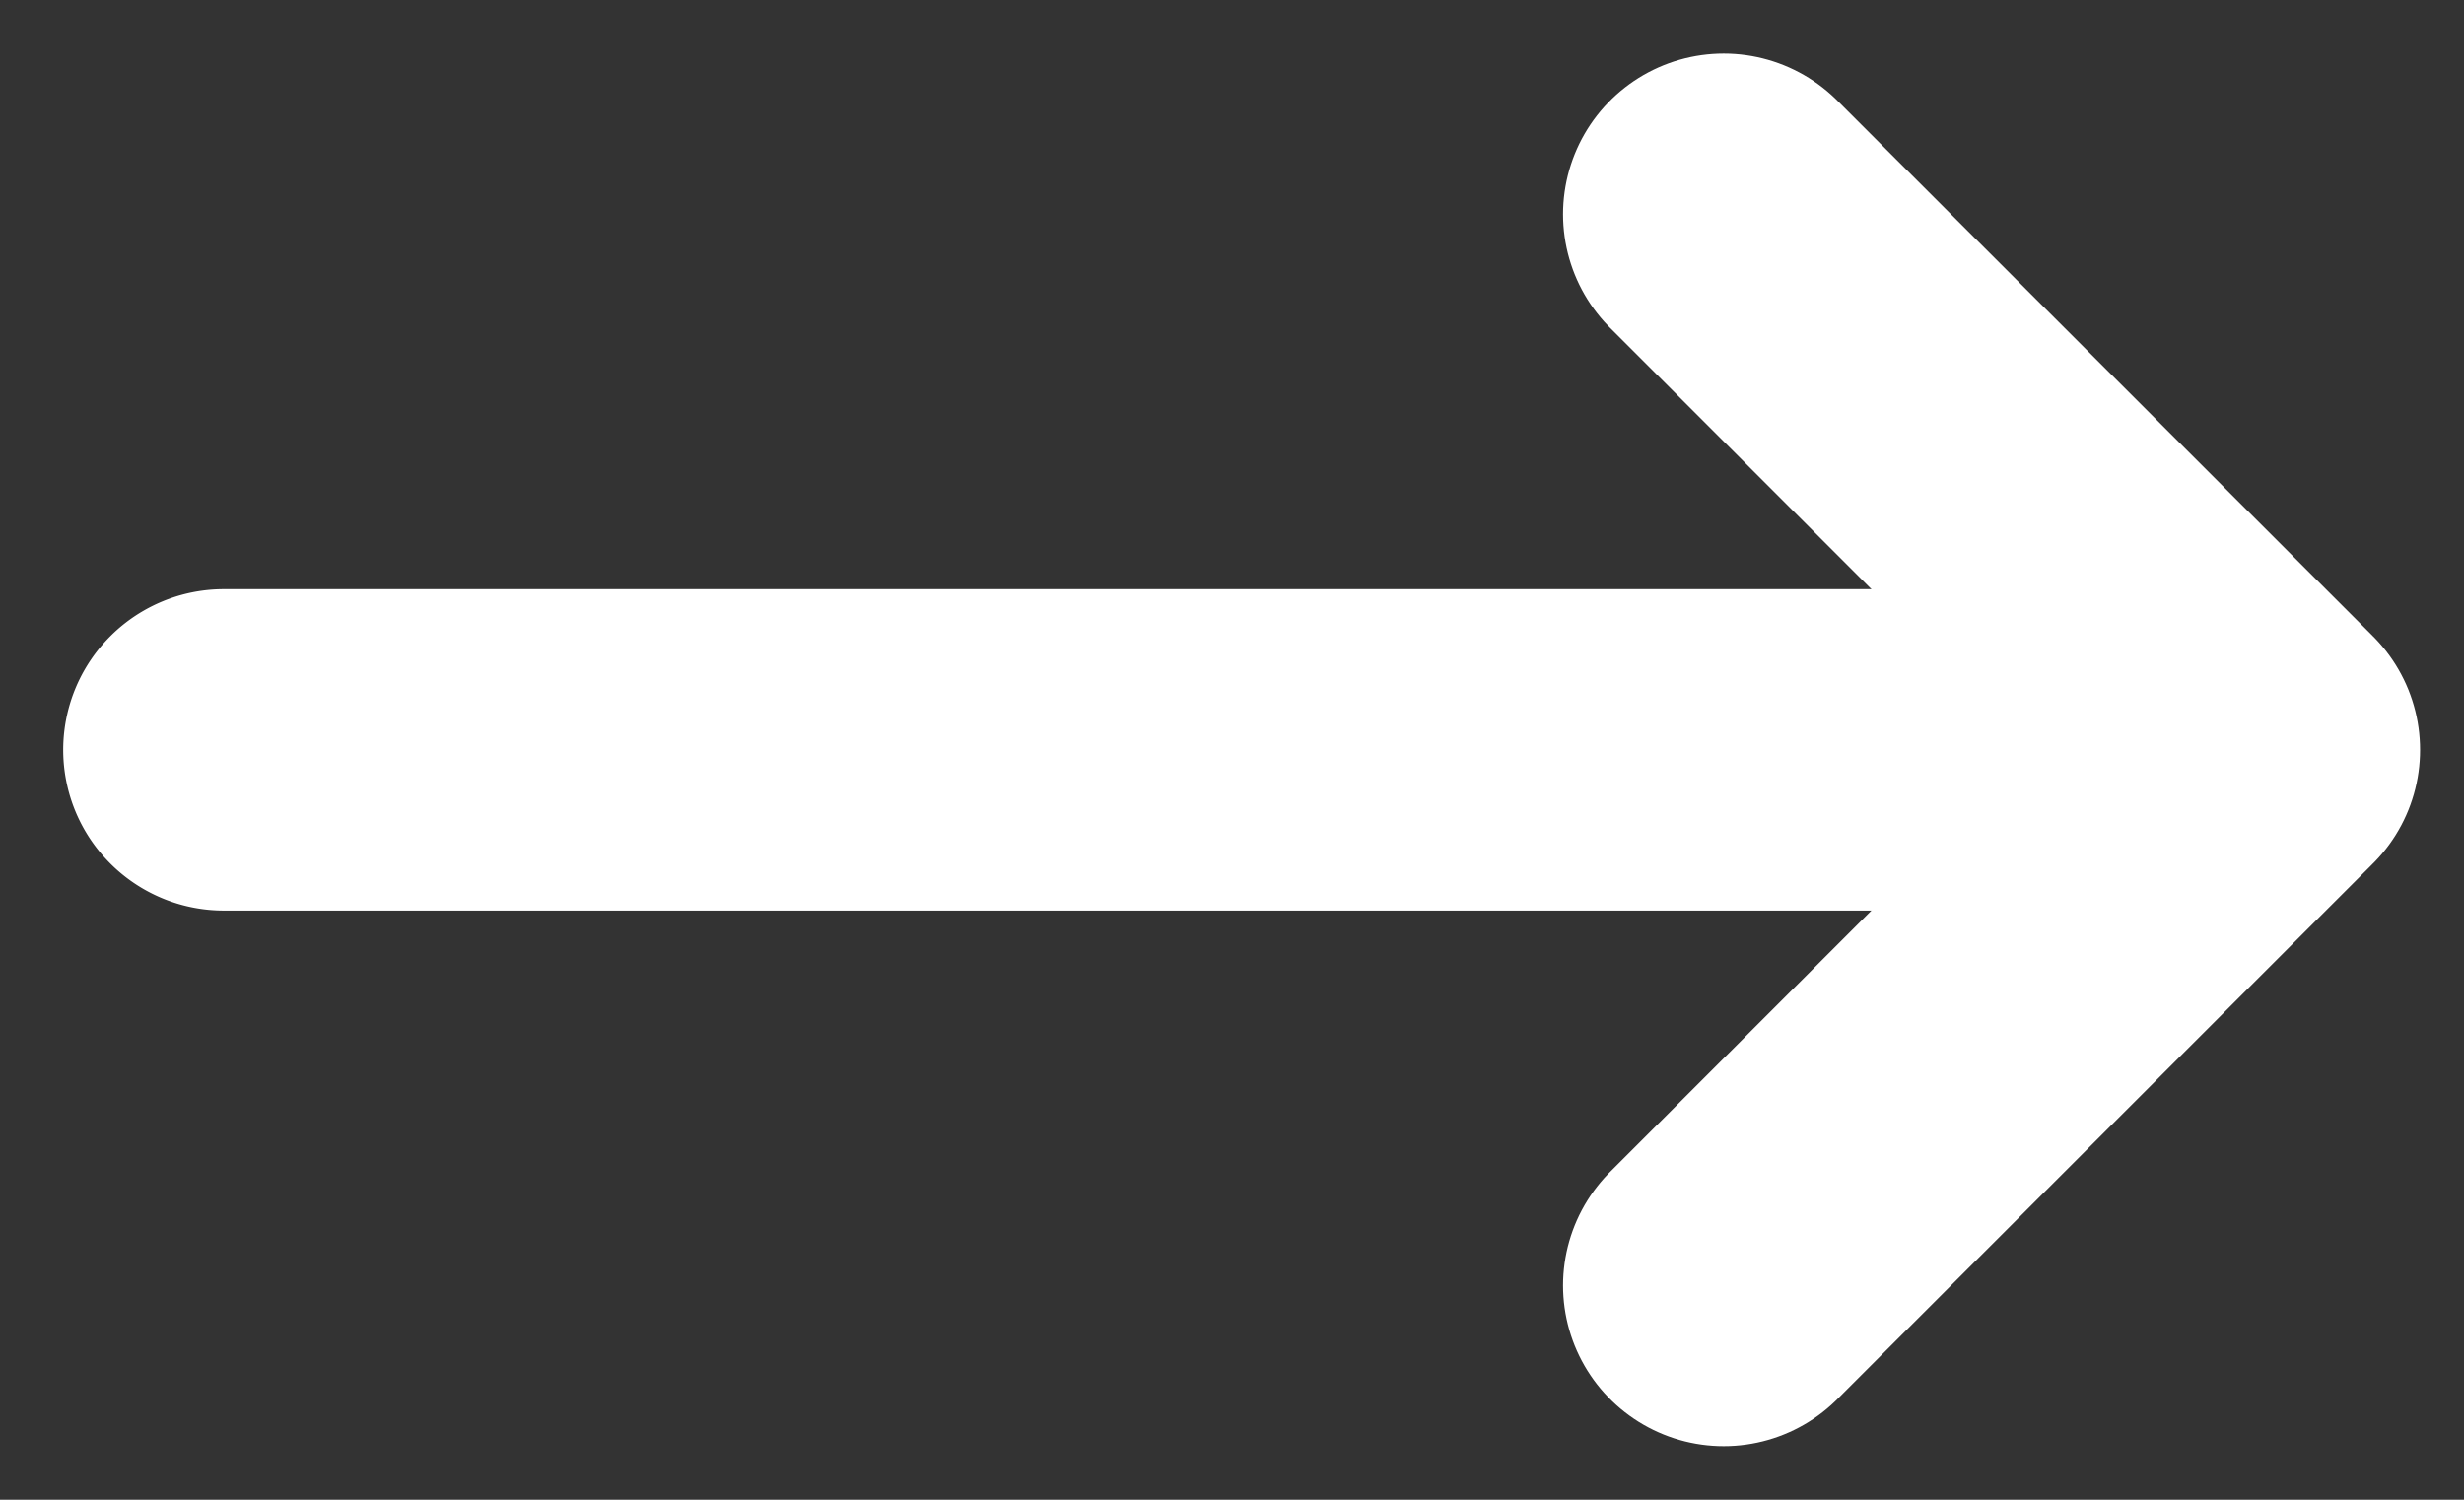
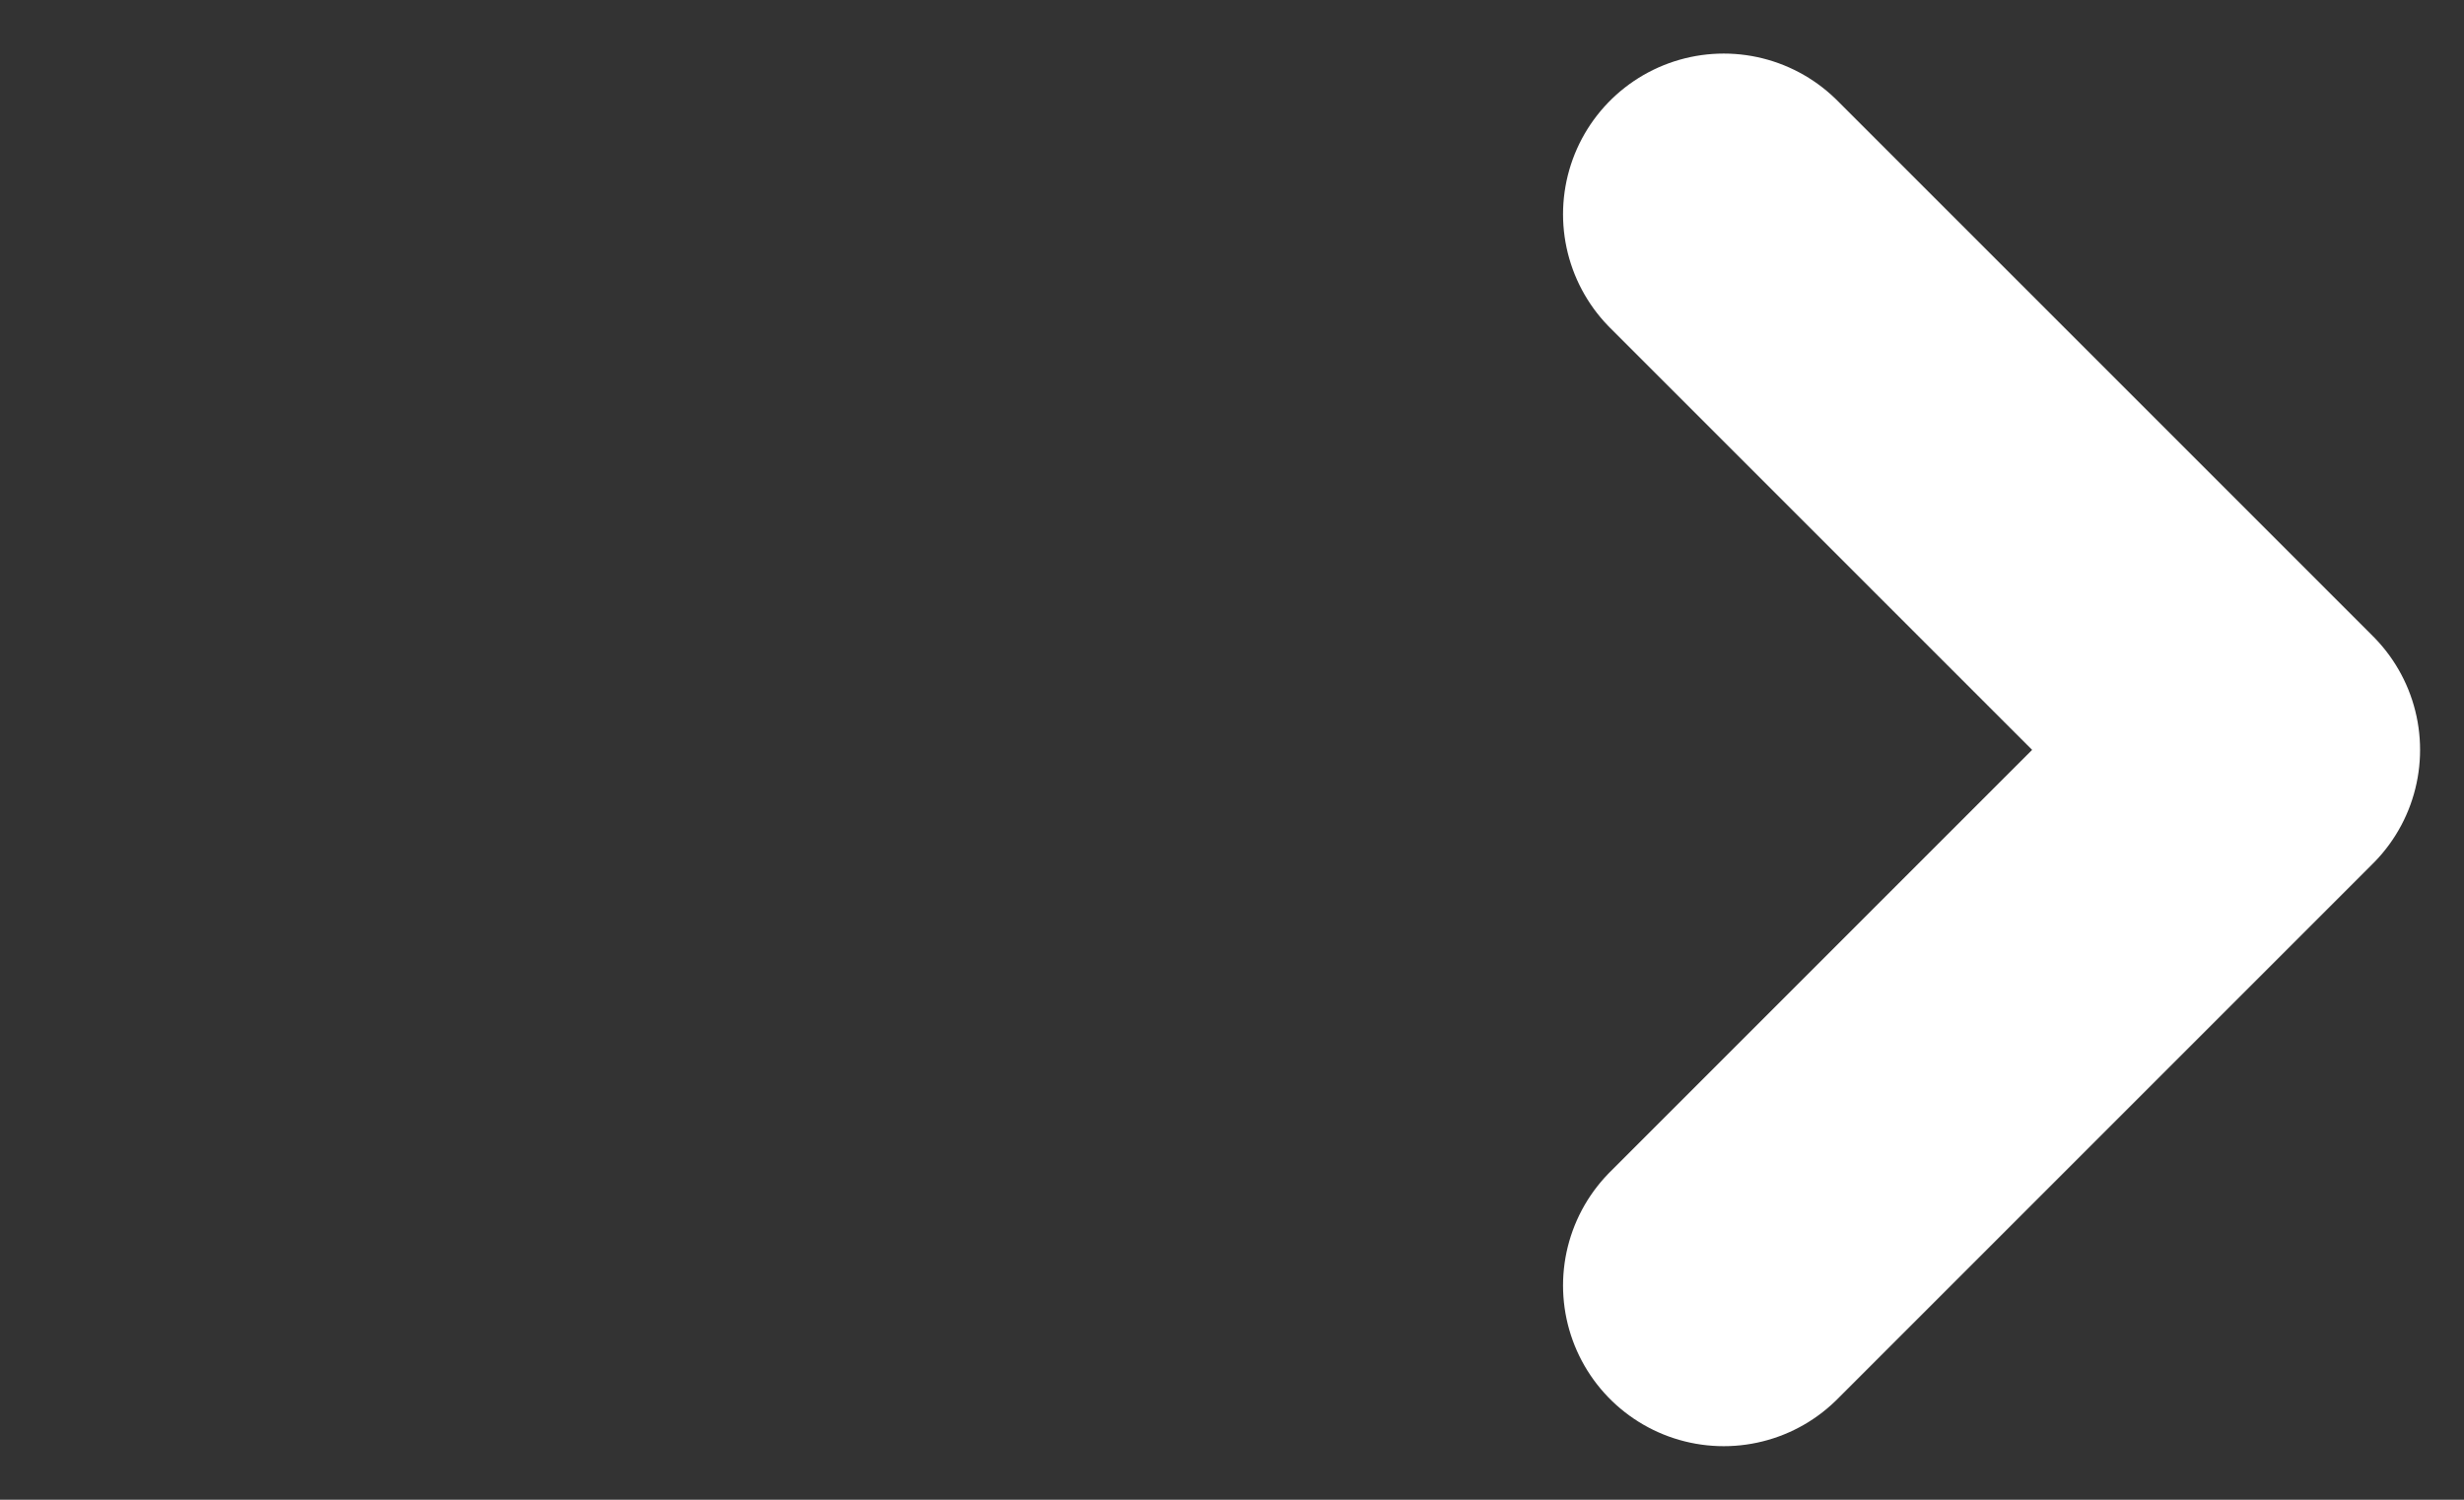
<svg xmlns="http://www.w3.org/2000/svg" width="23" height="14" fill="none">
  <rect width="100%" height="100%" fill="#333333" stroke="none" />
-   <path d="M2.09 5.5a1.5 1.5 0 1 0 0 3v-3Zm0 3h19v-3h-19v3Z" fill="#fff" />
  <path d="m16.09 2 5 5M21.09 7l-5 5" stroke="#fff" stroke-width="3" stroke-linecap="round" />
</svg>